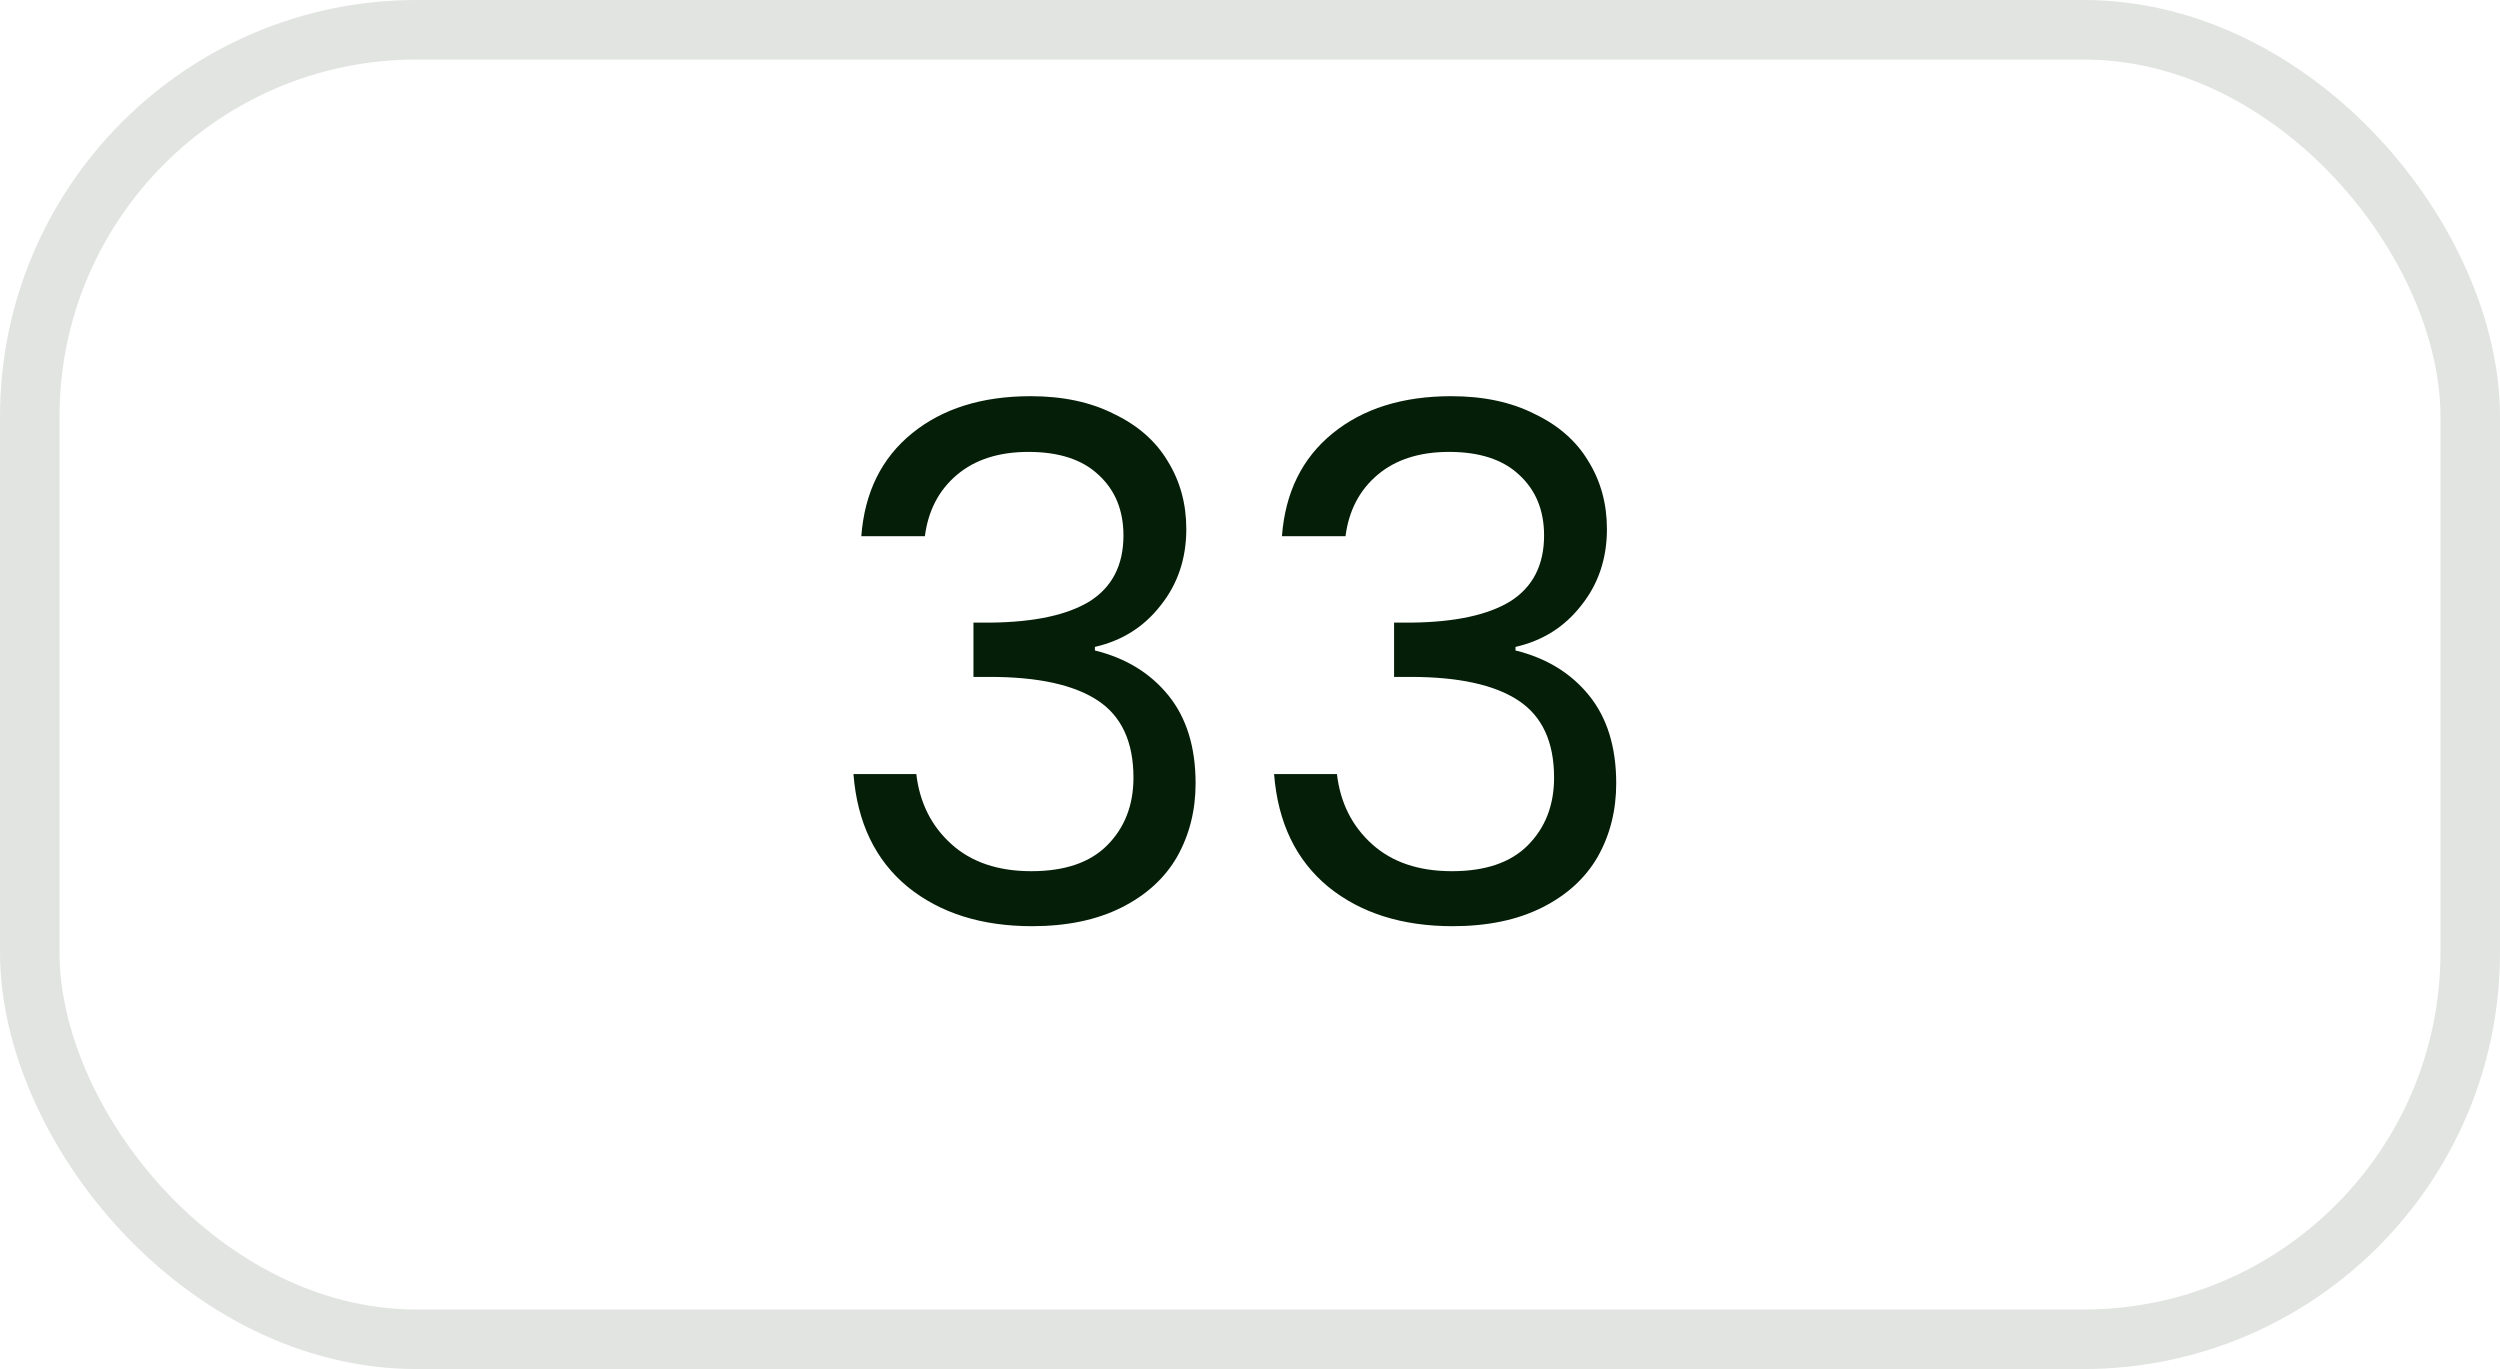
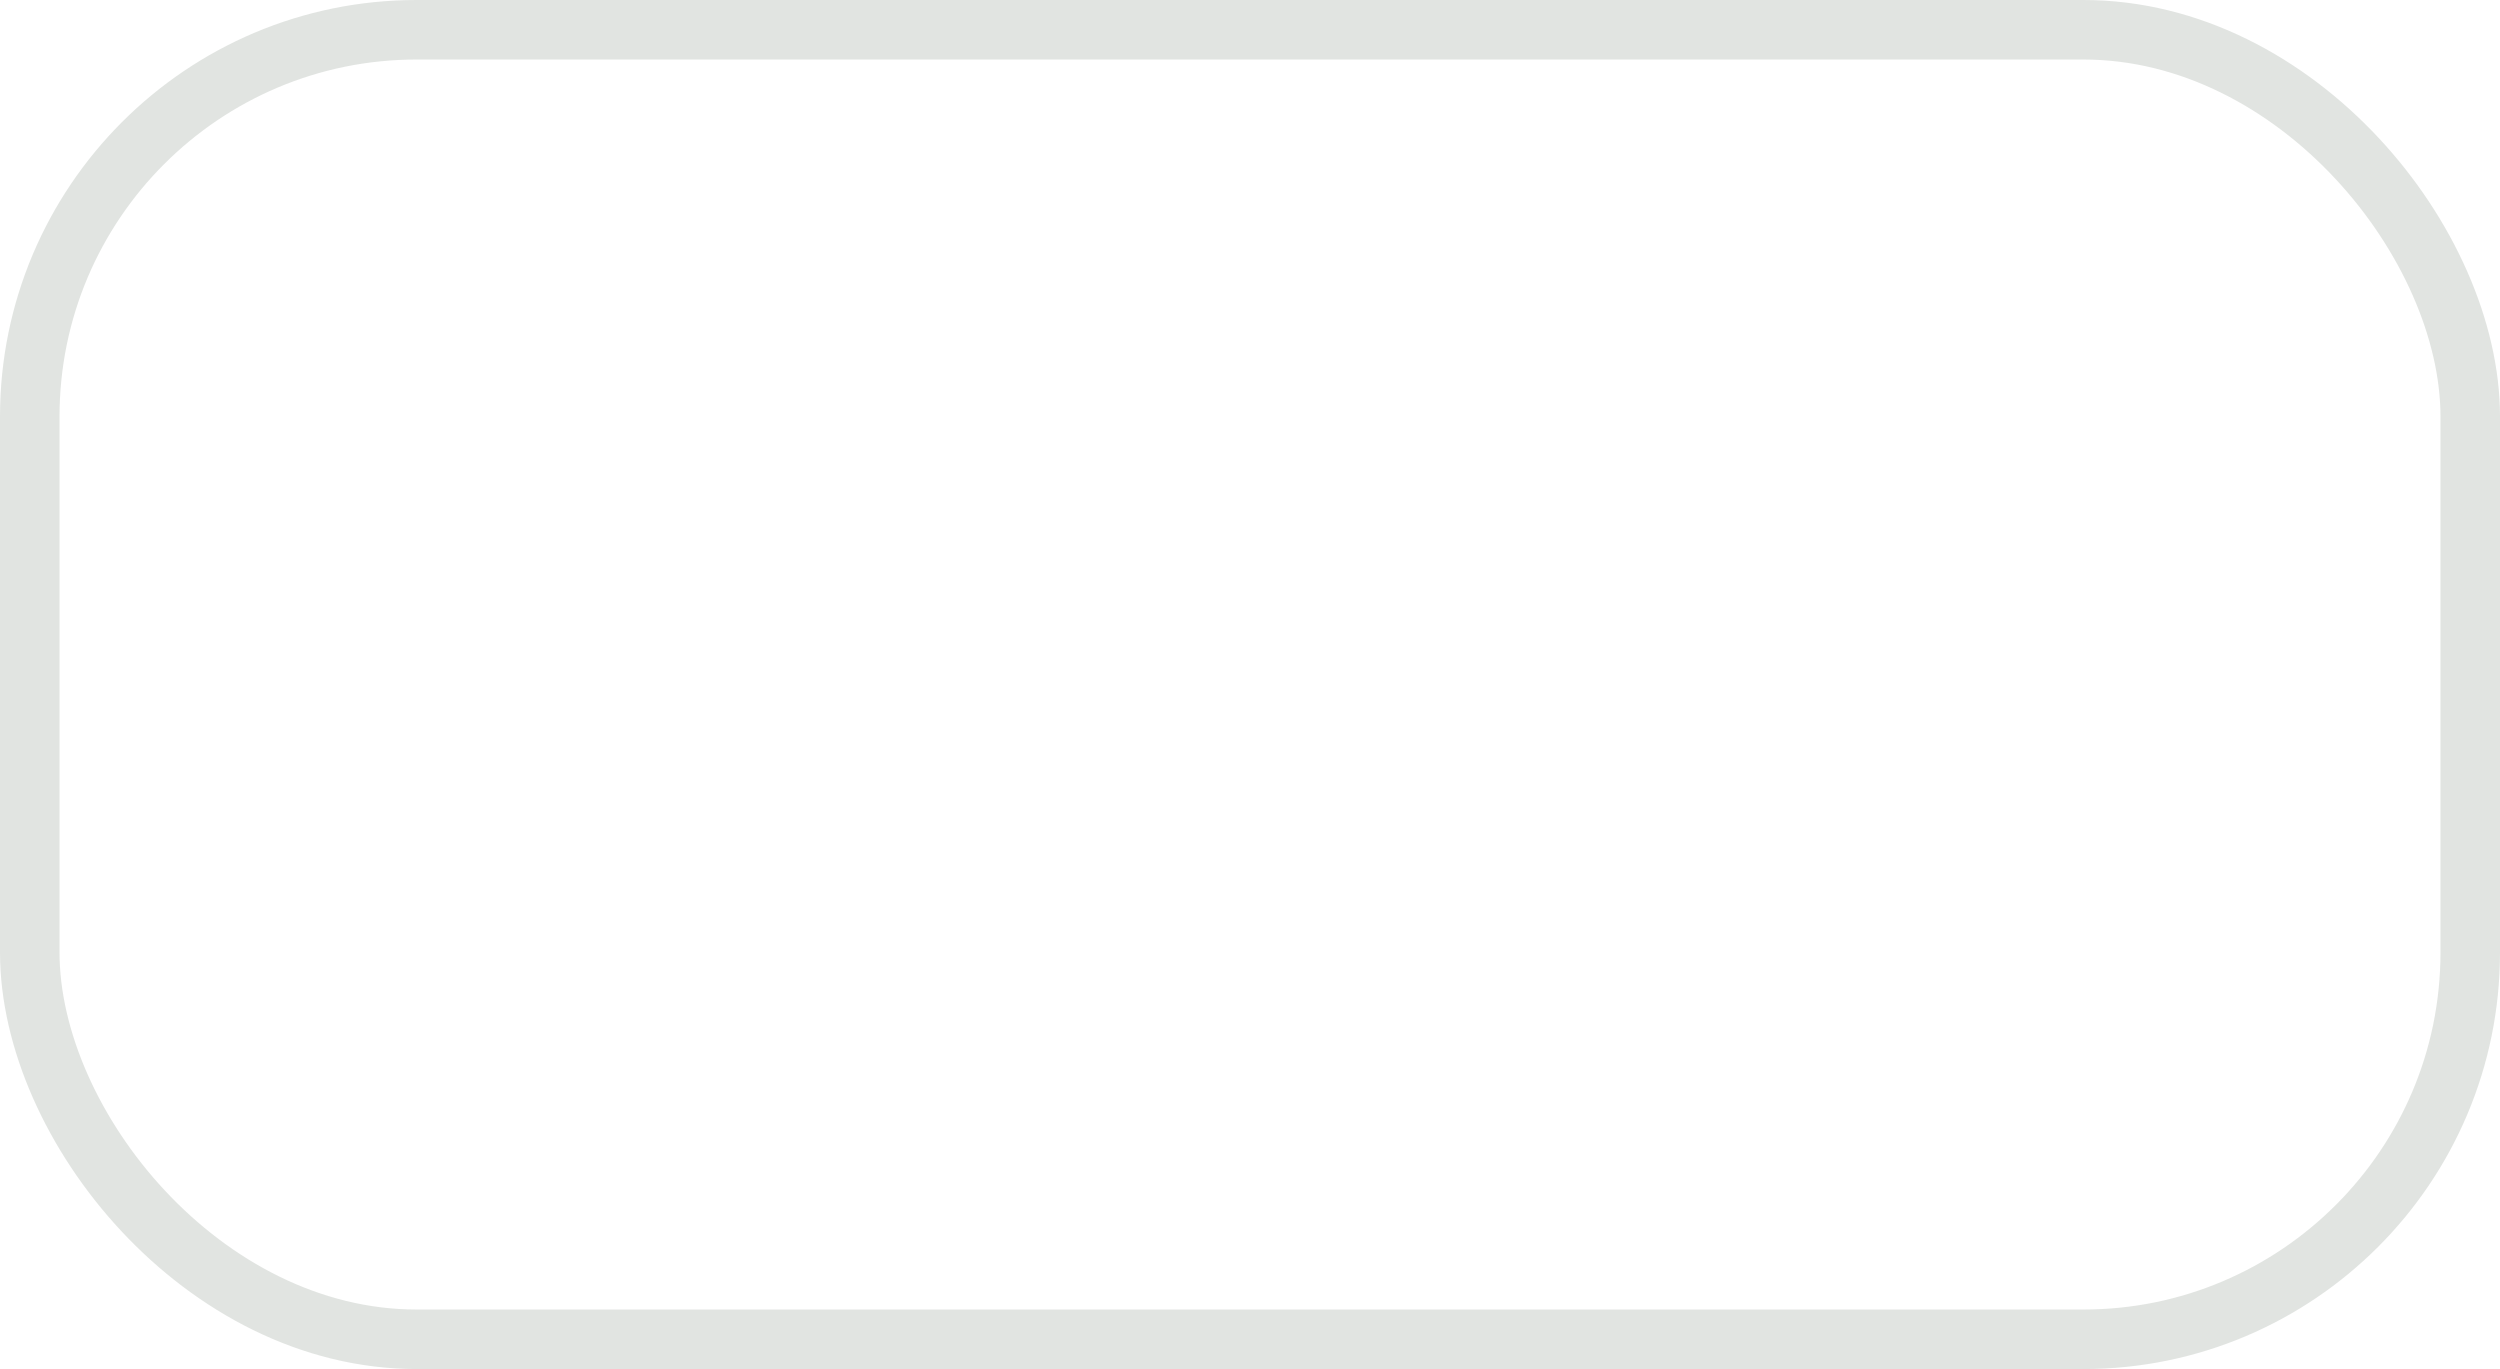
<svg xmlns="http://www.w3.org/2000/svg" width="84" height="46" viewBox="0 0 84 46" fill="none">
  <rect x="1" y="1" width="82" height="44" rx="13" stroke="#051E08" stroke-opacity="0.12" stroke-width="2" />
-   <path d="M28.94 18.016C29.052 16.544 29.62 15.392 30.644 14.56C31.668 13.728 32.996 13.312 34.628 13.312C35.716 13.312 36.652 13.512 37.436 13.912C38.236 14.296 38.836 14.824 39.236 15.496C39.652 16.168 39.86 16.928 39.86 17.776C39.86 18.768 39.572 19.624 38.996 20.344C38.436 21.064 37.7 21.528 36.788 21.736V21.856C37.828 22.112 38.652 22.616 39.26 23.368C39.868 24.12 40.172 25.104 40.172 26.32C40.172 27.232 39.964 28.056 39.548 28.792C39.132 29.512 38.508 30.08 37.676 30.496C36.844 30.912 35.844 31.12 34.676 31.12C32.98 31.12 31.588 30.68 30.5 29.8C29.412 28.904 28.804 27.64 28.676 26.008H30.788C30.9 26.968 31.292 27.752 31.964 28.36C32.636 28.968 33.532 29.272 34.652 29.272C35.772 29.272 36.62 28.984 37.196 28.408C37.788 27.816 38.084 27.056 38.084 26.128C38.084 24.928 37.684 24.064 36.884 23.536C36.084 23.008 34.876 22.744 33.26 22.744H32.708V20.92H33.284C34.756 20.904 35.868 20.664 36.62 20.2C37.372 19.72 37.748 18.984 37.748 17.992C37.748 17.144 37.468 16.464 36.908 15.952C36.364 15.44 35.58 15.184 34.556 15.184C33.564 15.184 32.764 15.44 32.156 15.952C31.548 16.464 31.188 17.152 31.076 18.016H28.94ZM43.073 18.016C43.185 16.544 43.753 15.392 44.777 14.56C45.801 13.728 47.129 13.312 48.761 13.312C49.849 13.312 50.785 13.512 51.569 13.912C52.369 14.296 52.969 14.824 53.369 15.496C53.785 16.168 53.993 16.928 53.993 17.776C53.993 18.768 53.705 19.624 53.129 20.344C52.569 21.064 51.833 21.528 50.921 21.736V21.856C51.961 22.112 52.785 22.616 53.393 23.368C54.001 24.12 54.305 25.104 54.305 26.32C54.305 27.232 54.097 28.056 53.681 28.792C53.265 29.512 52.641 30.08 51.809 30.496C50.977 30.912 49.977 31.12 48.809 31.12C47.113 31.12 45.721 30.68 44.633 29.8C43.545 28.904 42.937 27.64 42.809 26.008H44.921C45.033 26.968 45.425 27.752 46.097 28.36C46.769 28.968 47.665 29.272 48.785 29.272C49.905 29.272 50.753 28.984 51.329 28.408C51.921 27.816 52.217 27.056 52.217 26.128C52.217 24.928 51.817 24.064 51.017 23.536C50.217 23.008 49.009 22.744 47.393 22.744H46.841V20.92H47.417C48.889 20.904 50.001 20.664 50.753 20.2C51.505 19.72 51.881 18.984 51.881 17.992C51.881 17.144 51.601 16.464 51.041 15.952C50.497 15.44 49.713 15.184 48.689 15.184C47.697 15.184 46.897 15.44 46.289 15.952C45.681 16.464 45.321 17.152 45.209 18.016H43.073Z" fill="#051E08" />
</svg>